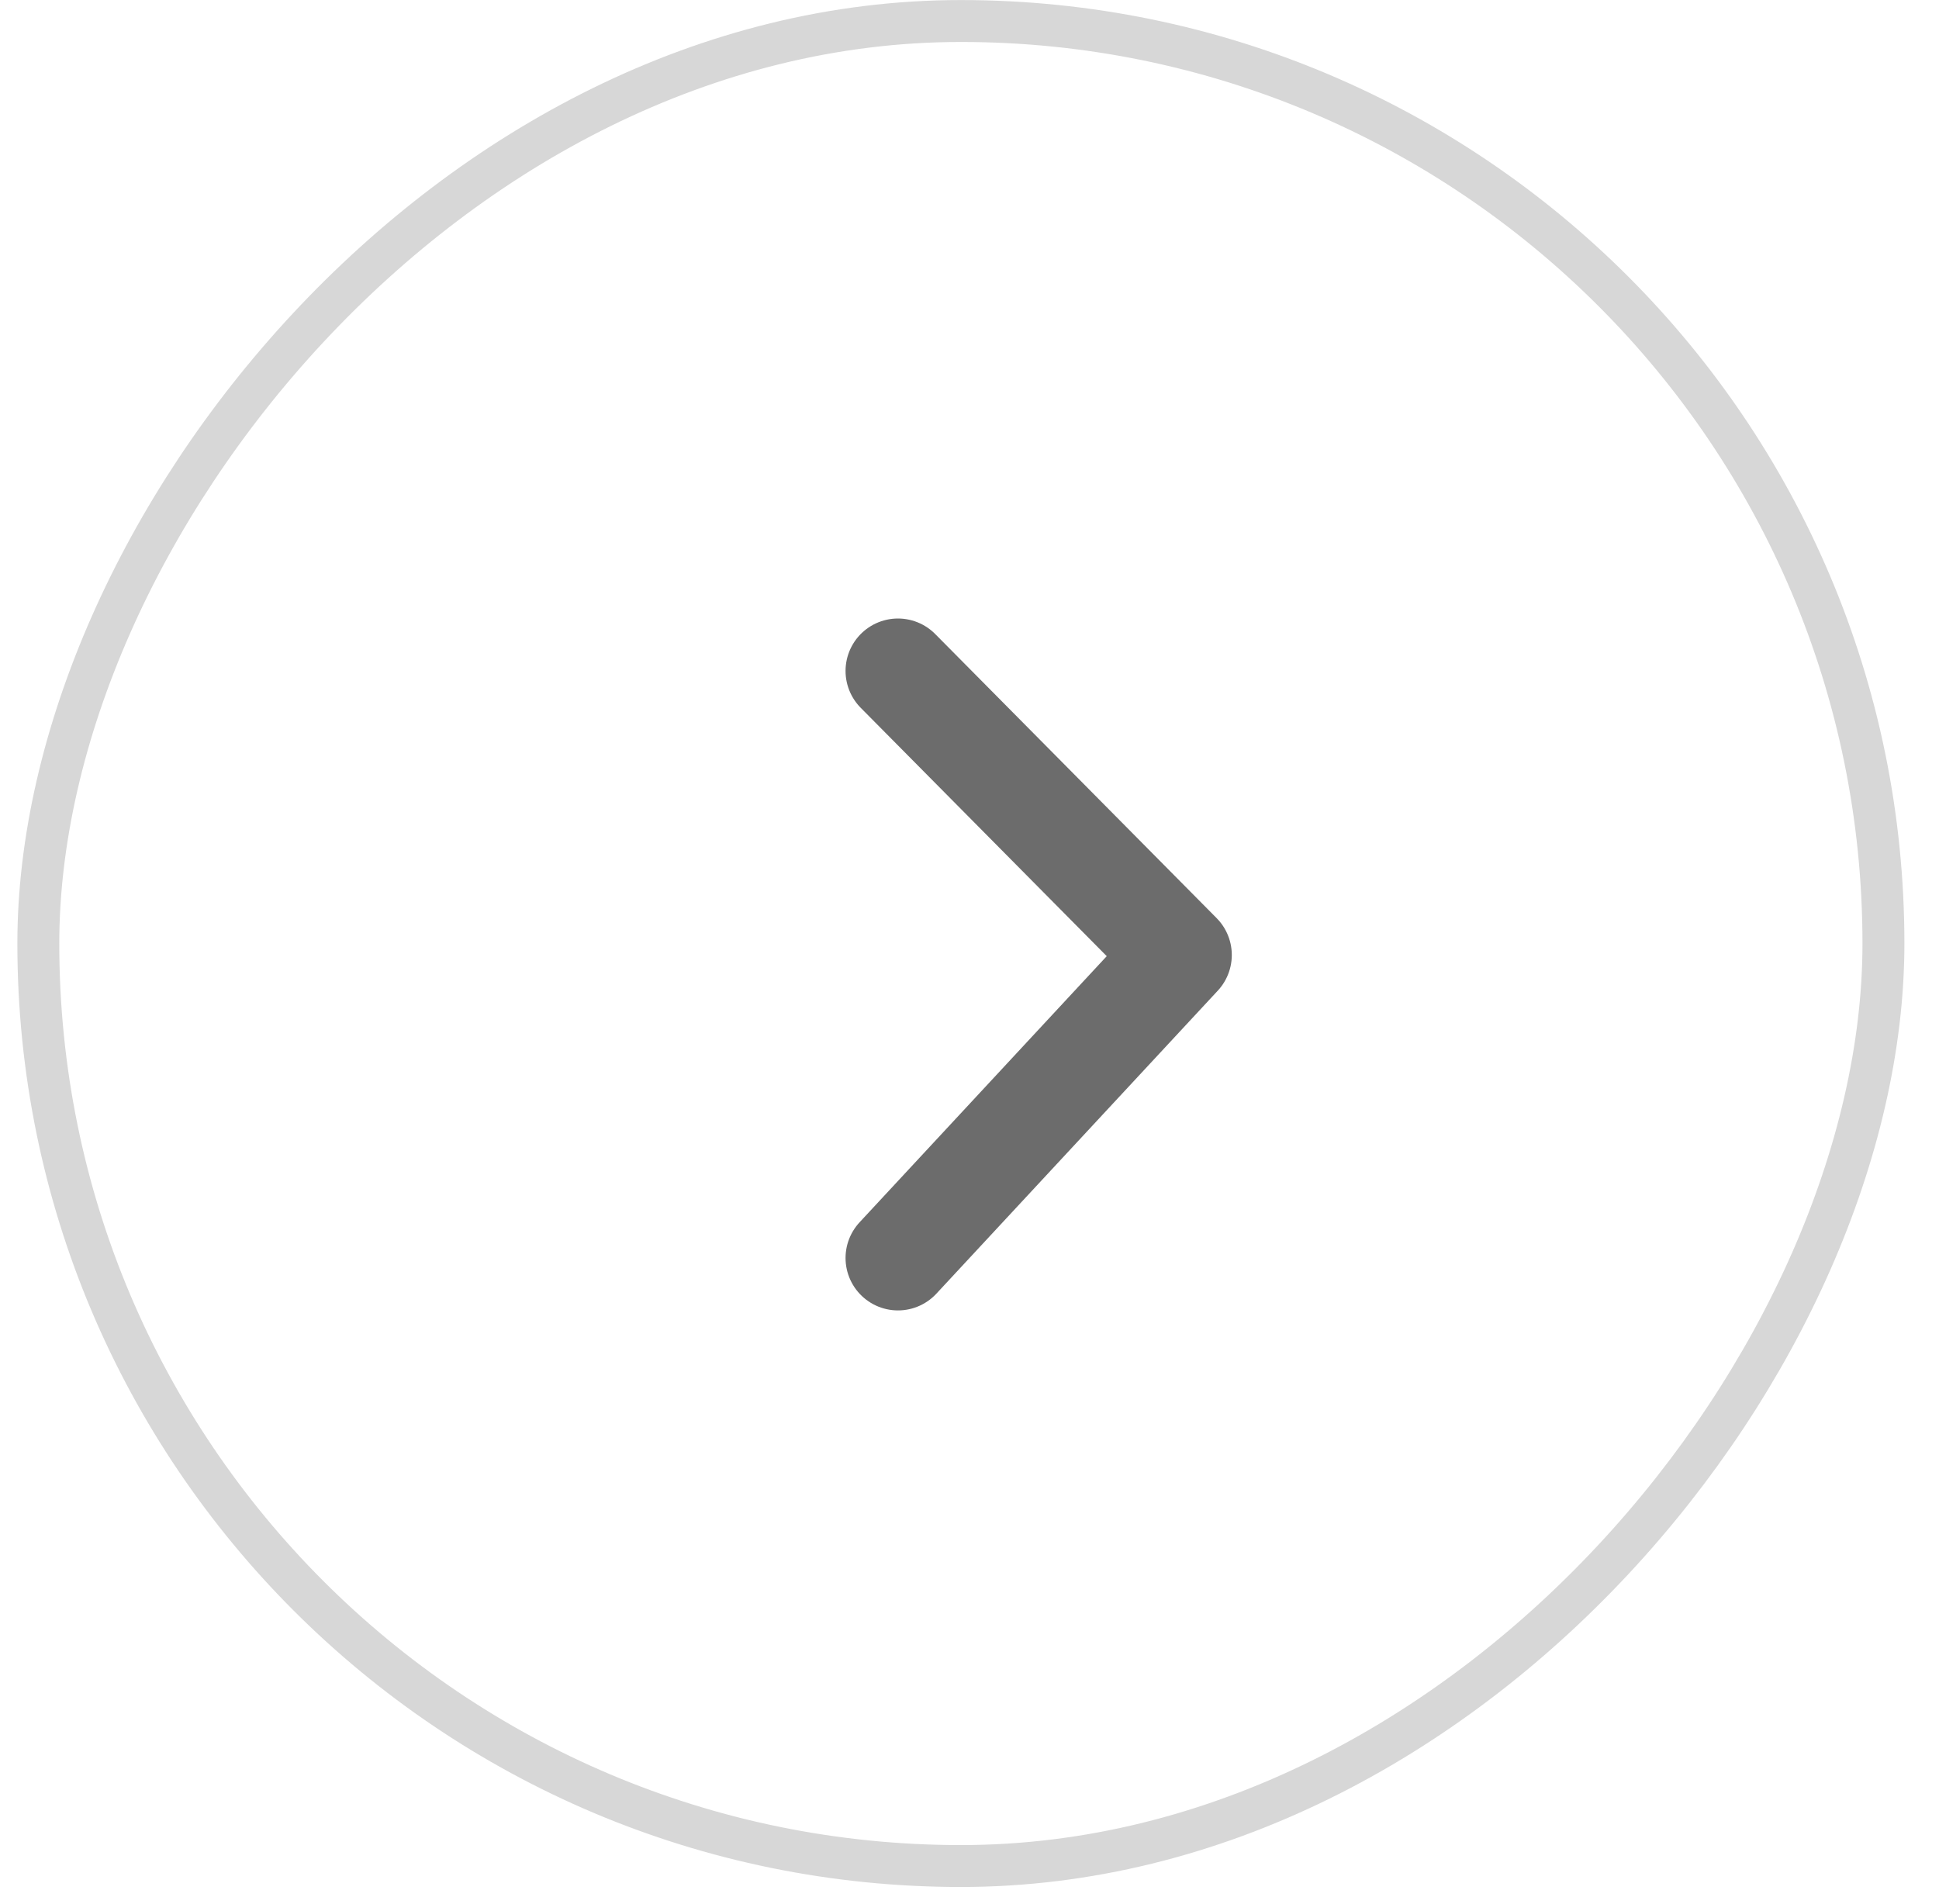
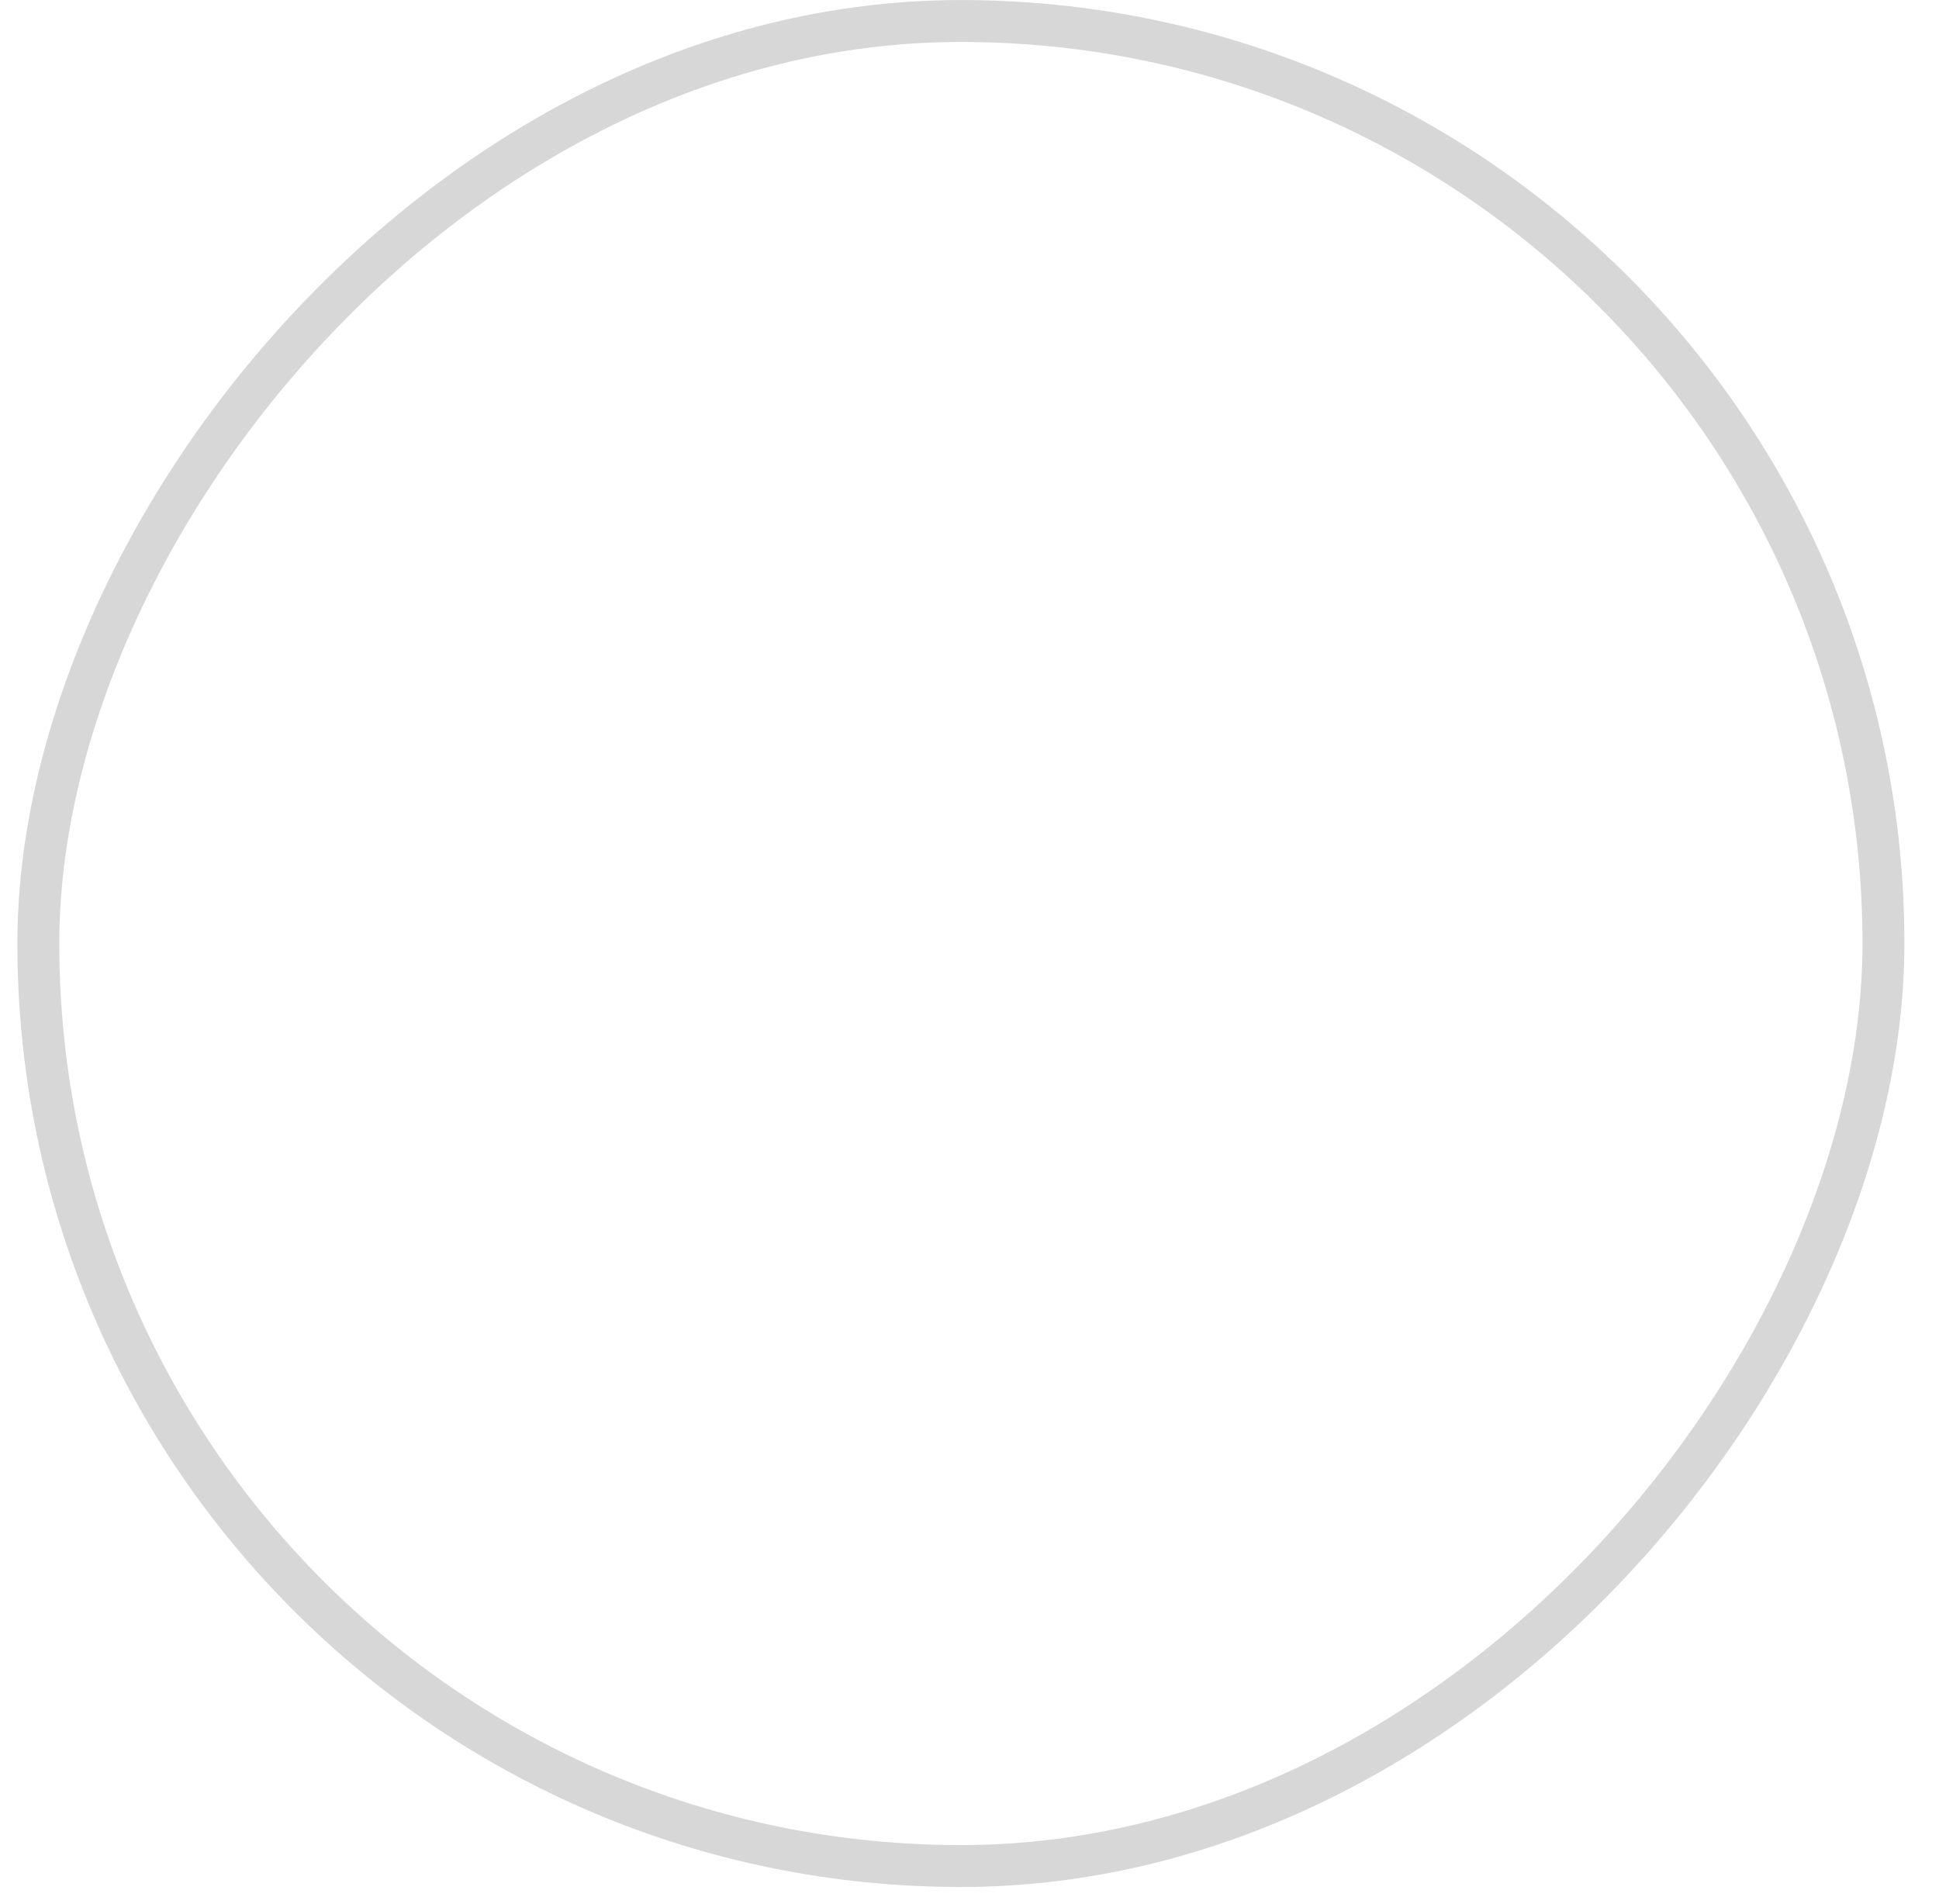
<svg xmlns="http://www.w3.org/2000/svg" width="55" height="54" viewBox="0 0 55 54" fill="none">
  <rect x="-0.595" y="0.595" width="52.337" height="52.337" rx="26.168" transform="matrix(-1 0 0 1 52.829 0.001)" stroke="black" stroke-opacity="0.16" stroke-width="1.189" />
-   <path d="M25.471 19.032L33.453 27.09L25.471 35.685" stroke="#6C6C6C" stroke-width="2.974" stroke-linecap="round" stroke-linejoin="round" />
</svg>